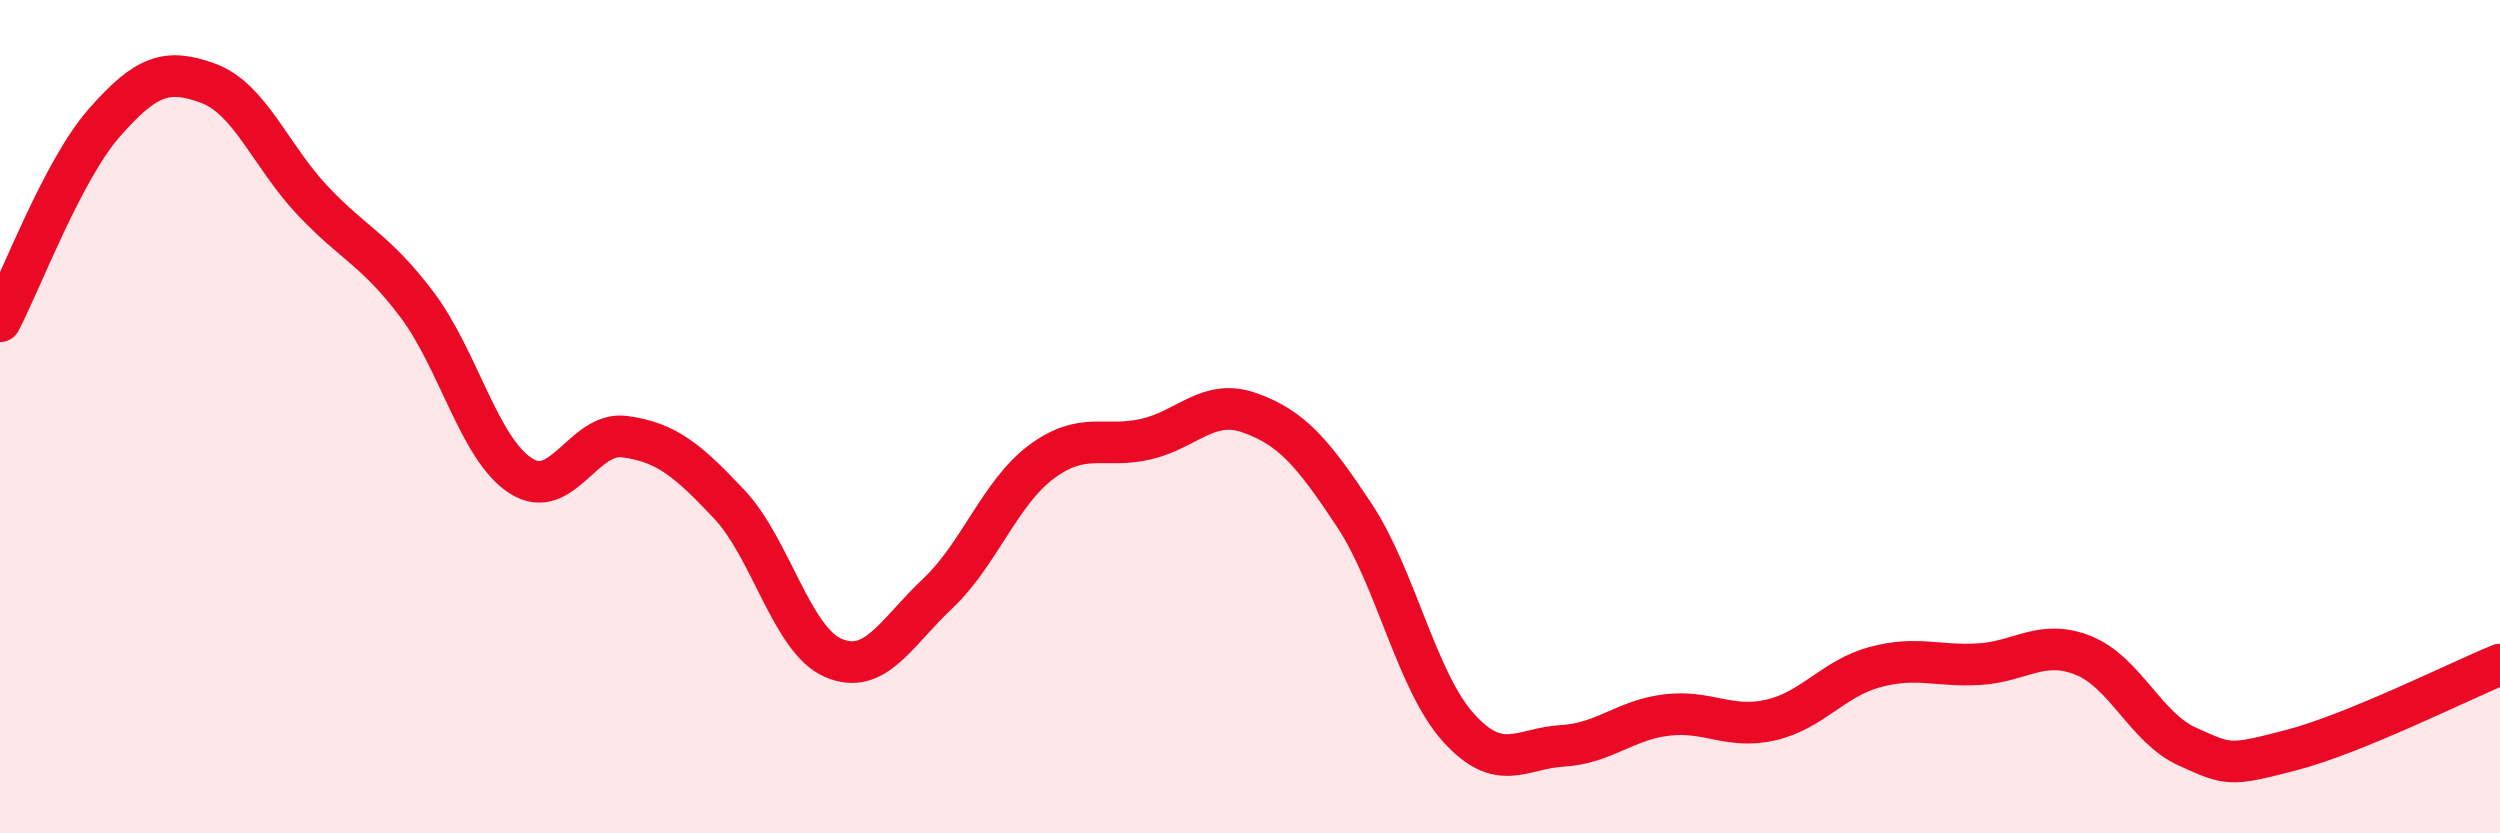
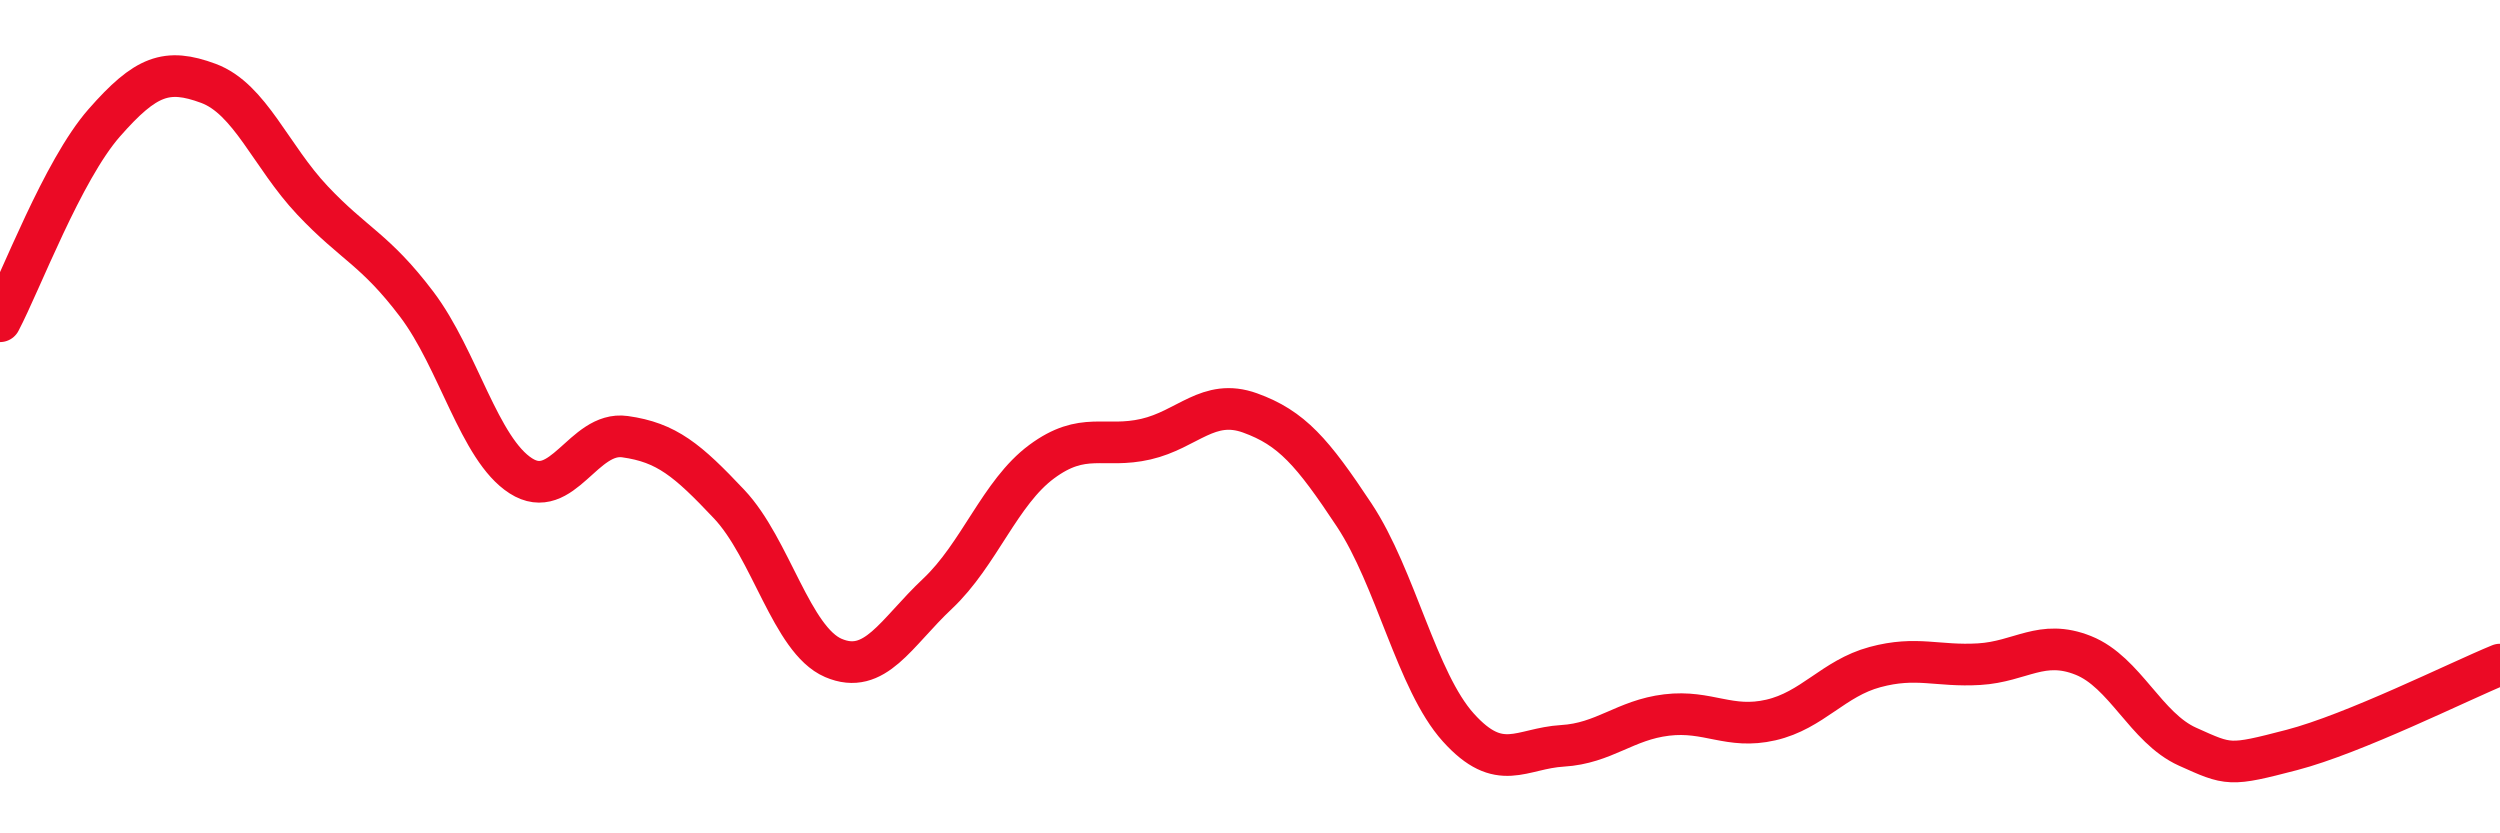
<svg xmlns="http://www.w3.org/2000/svg" width="60" height="20" viewBox="0 0 60 20">
-   <path d="M 0,7.71 C 0.5,6.76 1.5,4.09 2.5,2.95 C 3.5,1.81 4,1.63 5,2 C 6,2.37 6.5,3.75 7.5,4.81 C 8.5,5.87 9,5.98 10,7.3 C 11,8.62 11.5,10.78 12.5,11.42 C 13.5,12.06 14,10.34 15,10.48 C 16,10.62 16.5,11.04 17.5,12.1 C 18.5,13.16 19,15.36 20,15.79 C 21,16.22 21.5,15.19 22.5,14.25 C 23.5,13.31 24,11.82 25,11.08 C 26,10.34 26.5,10.77 27.5,10.54 C 28.5,10.31 29,9.55 30,9.91 C 31,10.27 31.5,10.85 32.5,12.36 C 33.5,13.87 34,16.35 35,17.46 C 36,18.57 36.5,17.96 37.5,17.9 C 38.5,17.84 39,17.28 40,17.16 C 41,17.04 41.5,17.51 42.5,17.28 C 43.5,17.05 44,16.28 45,16.01 C 46,15.74 46.5,16 47.5,15.94 C 48.5,15.88 49,15.33 50,15.73 C 51,16.13 51.5,17.47 52.5,17.92 C 53.5,18.37 53.5,18.39 55,18 C 56.5,17.61 59,16.36 60,15.95L60 20L0 20Z" fill="#EB0A25" opacity="0.1" stroke-linecap="round" stroke-linejoin="round" />
  <path d="M 0,7.71 C 0.5,6.76 1.5,4.09 2.5,2.95 C 3.5,1.81 4,1.63 5,2 C 6,2.37 6.5,3.75 7.5,4.81 C 8.5,5.87 9,5.98 10,7.3 C 11,8.62 11.5,10.78 12.5,11.42 C 13.5,12.06 14,10.34 15,10.48 C 16,10.62 16.5,11.04 17.5,12.1 C 18.5,13.16 19,15.36 20,15.79 C 21,16.22 21.5,15.19 22.5,14.25 C 23.5,13.31 24,11.82 25,11.08 C 26,10.34 26.5,10.77 27.5,10.54 C 28.5,10.31 29,9.55 30,9.91 C 31,10.27 31.5,10.85 32.5,12.36 C 33.5,13.87 34,16.35 35,17.46 C 36,18.57 36.5,17.96 37.5,17.9 C 38.5,17.84 39,17.28 40,17.16 C 41,17.04 41.5,17.51 42.5,17.28 C 43.5,17.05 44,16.28 45,16.01 C 46,15.74 46.5,16 47.5,15.94 C 48.5,15.88 49,15.33 50,15.73 C 51,16.13 51.5,17.47 52.5,17.92 C 53.5,18.37 53.5,18.39 55,18 C 56.5,17.61 59,16.36 60,15.95" stroke="#EB0A25" stroke-width="1" fill="none" stroke-linecap="round" stroke-linejoin="round" />
</svg>